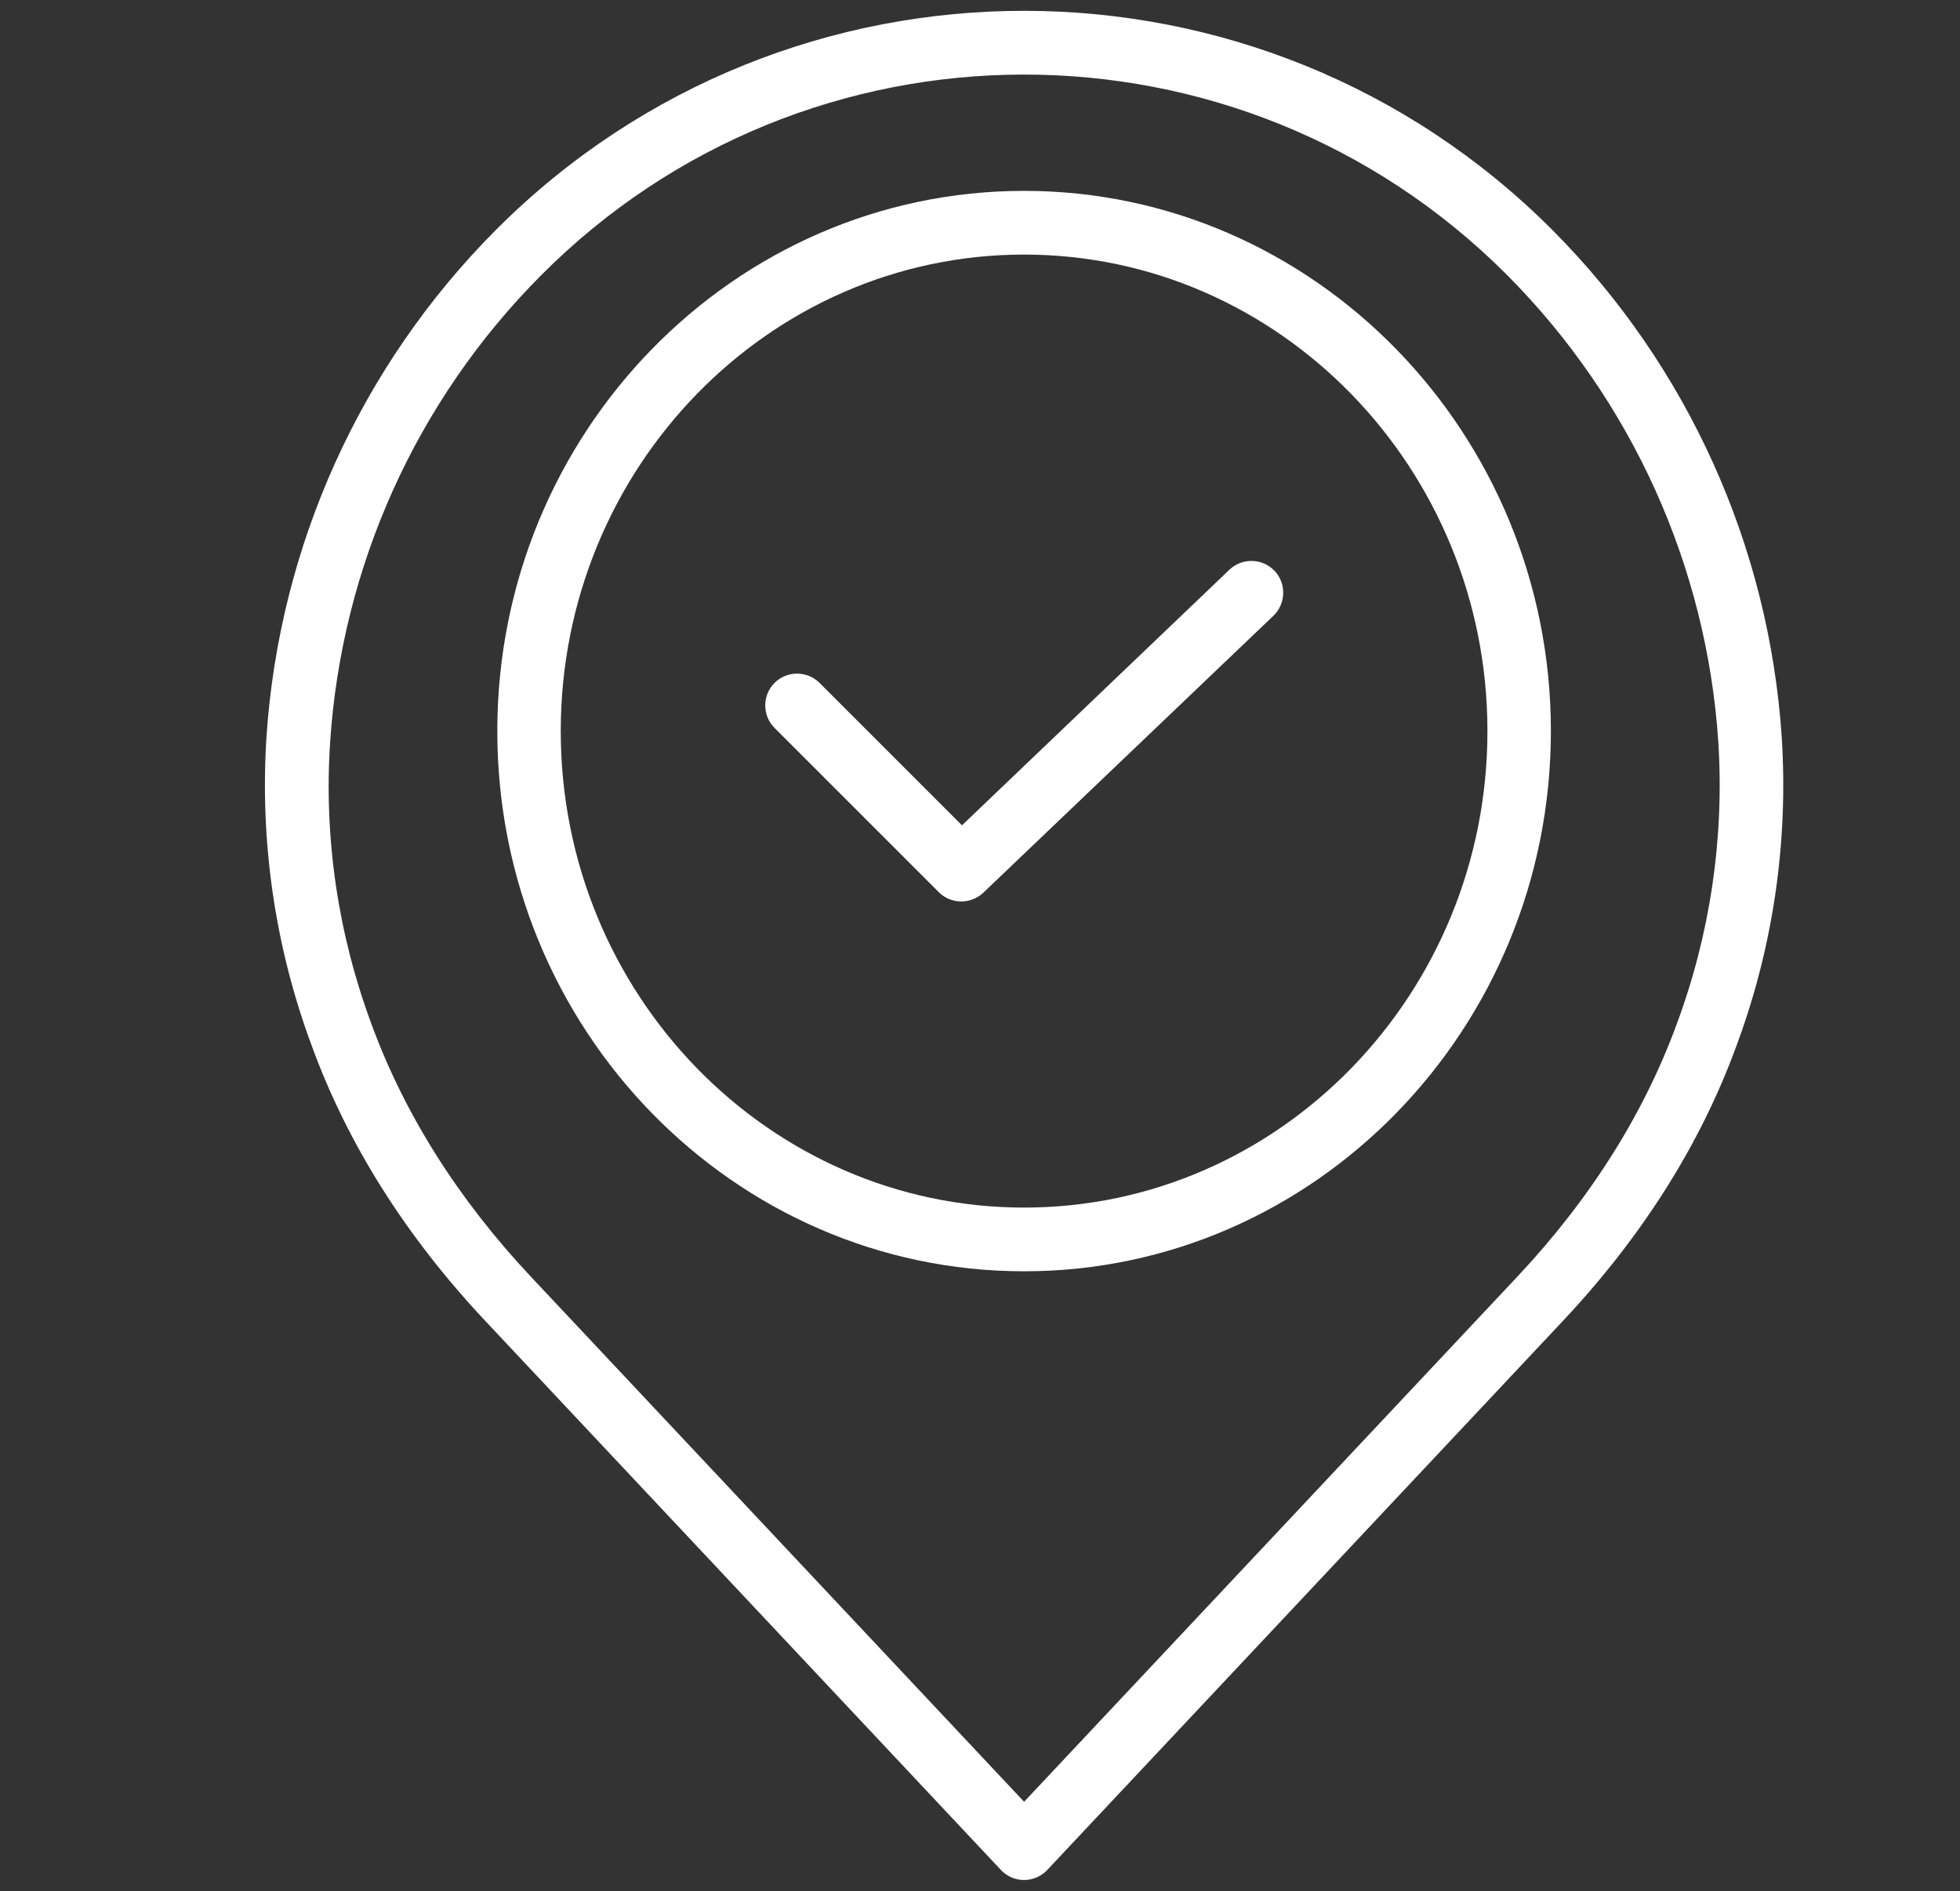
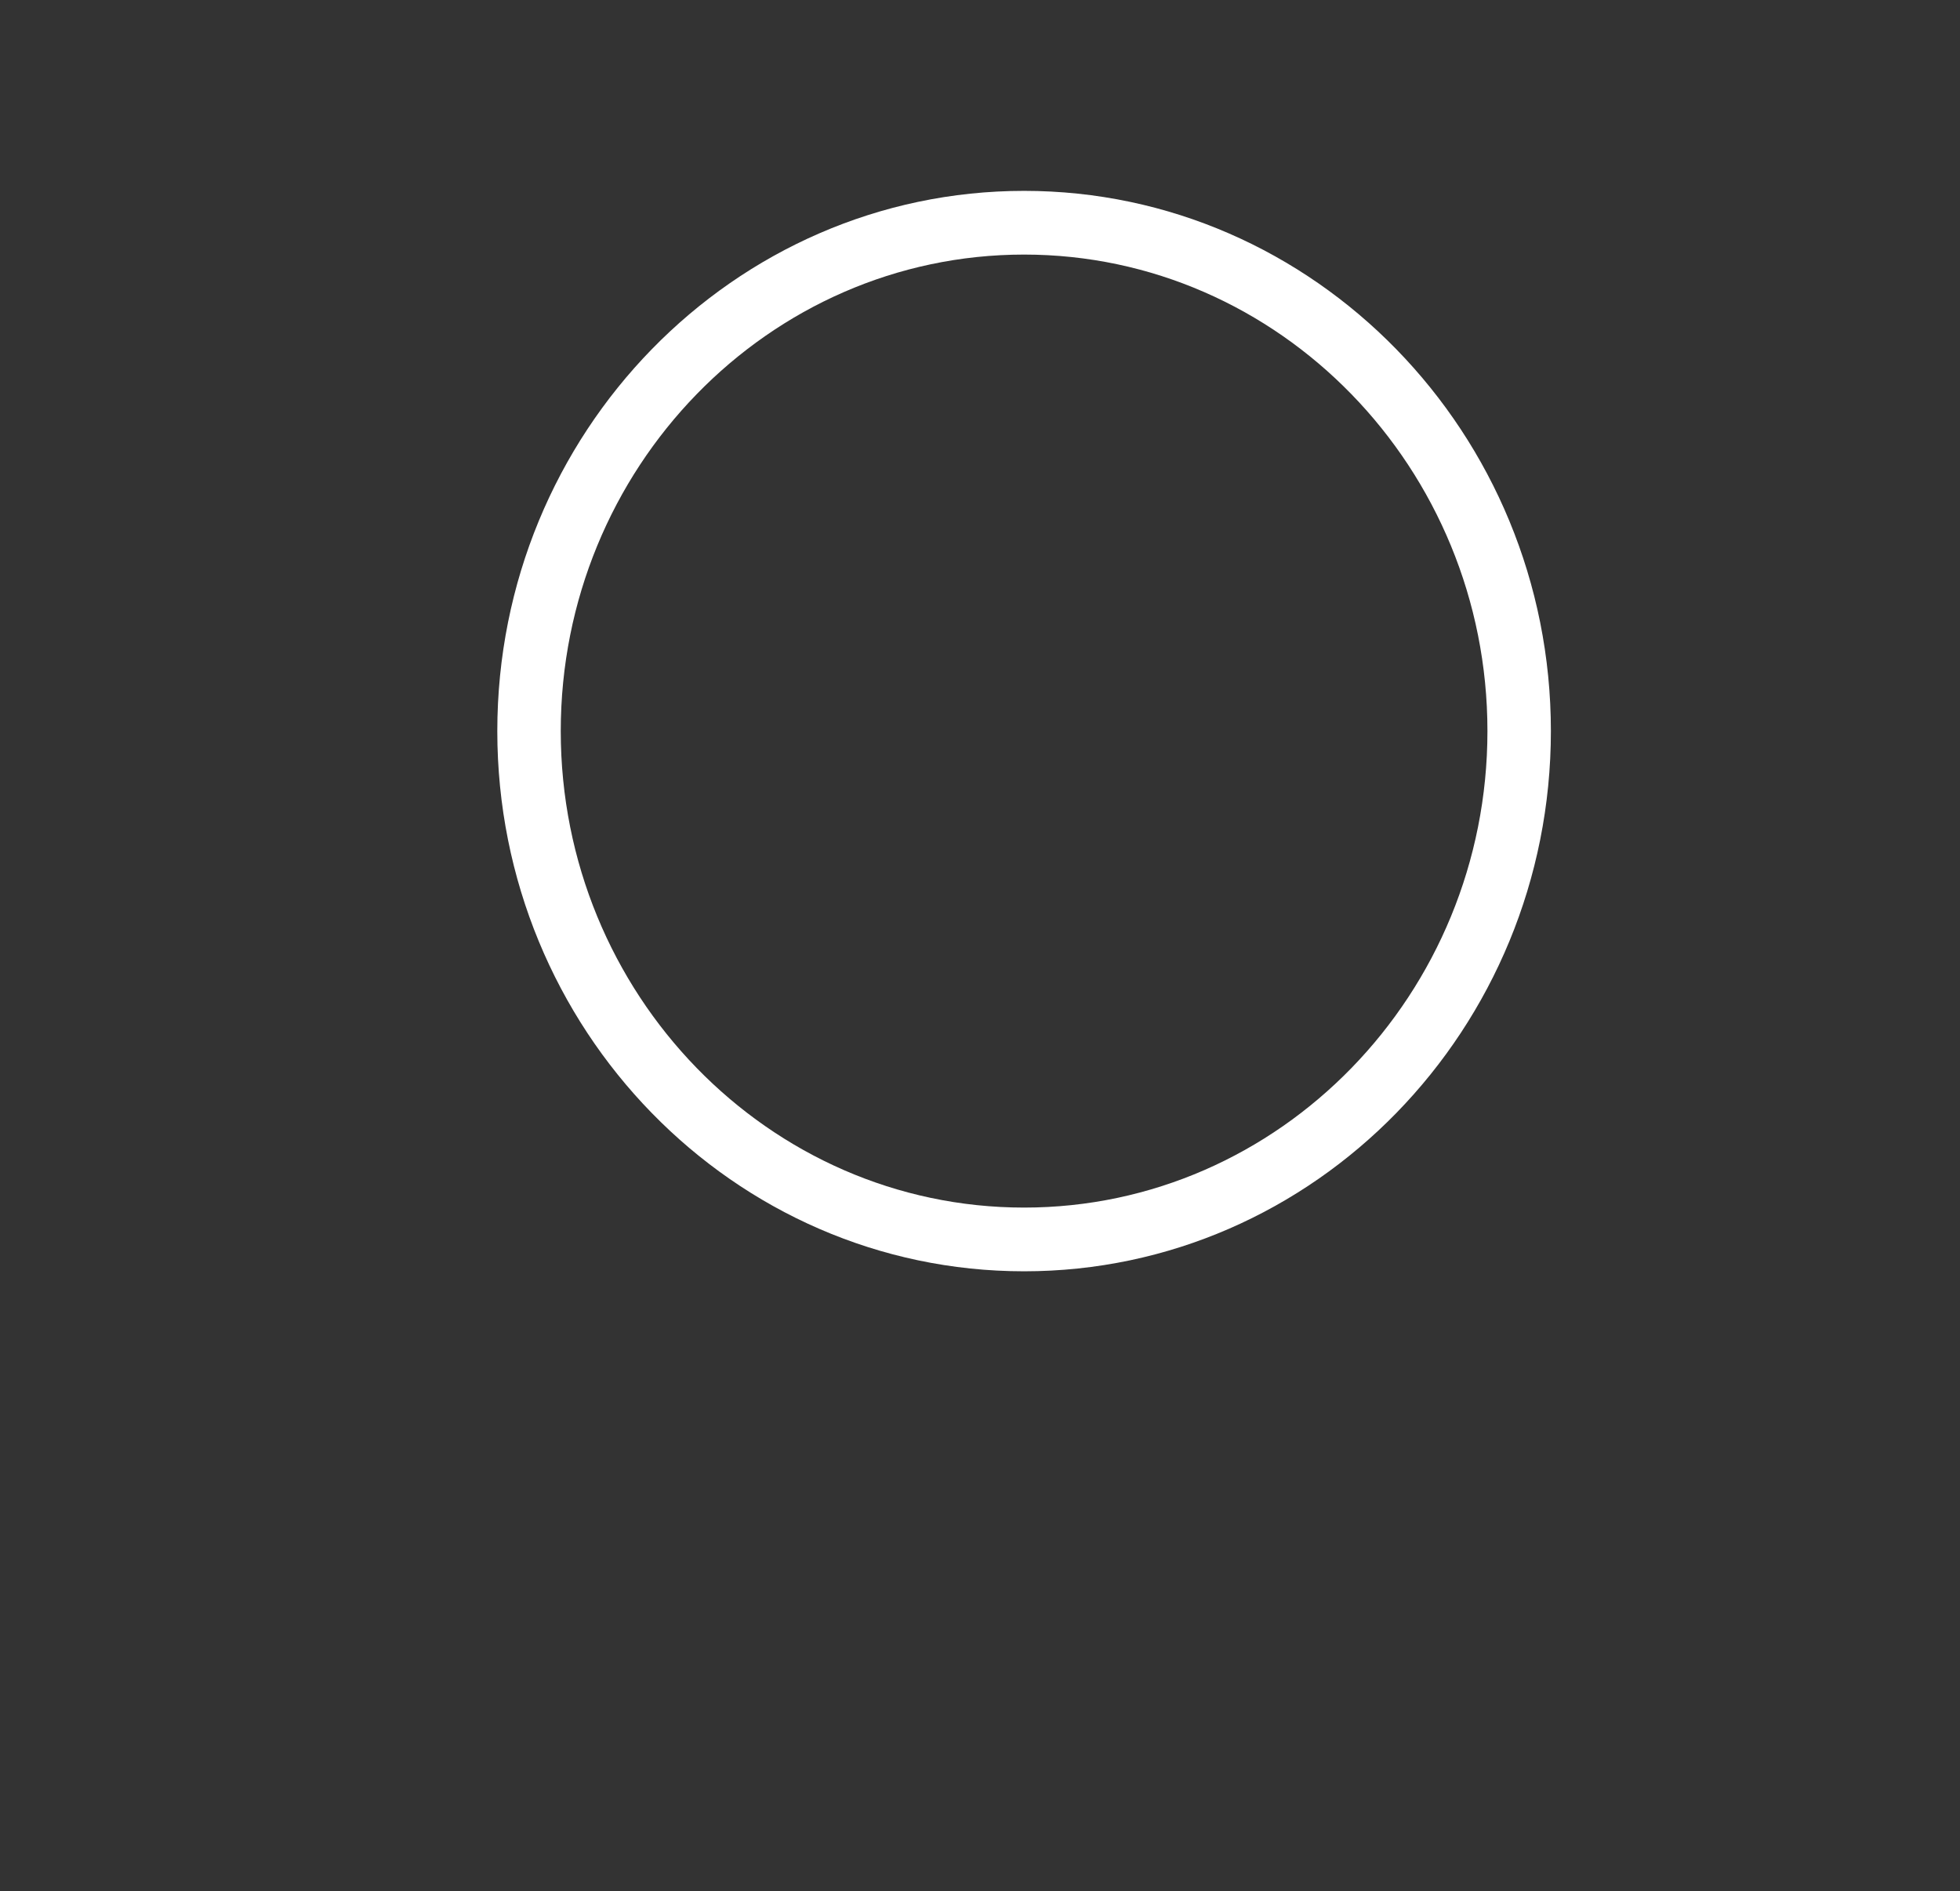
<svg xmlns="http://www.w3.org/2000/svg" version="1.1" id="Слой_1" x="0px" y="0px" viewBox="0 0 74.45 71.83" style="enable-background:new 0 0 74.45 71.83;" xml:space="preserve">
  <rect x="0" y="0" width="74.45" height="71.83" fill="#333333" stroke="none" />
  <style type="text/css">
	.st0{fill:#FFFFFF;}
</style>
-   <path class="st0" d="M18.41,50.15l19.61,20.88c0.46,0.49,1.22,0.51,1.71,0.05c0.02-0.02,0.04-0.04,0.05-0.05l19.61-20.88  c3-3.2,5.21-6.7,6.57-10.43c1.39-3.74,1.97-7.72,1.72-11.7c-0.48-7.27-3.57-14.12-8.71-19.28C47.92-2.34,29.97-2.37,18.89,8.68  c-0.02,0.02-0.04,0.04-0.06,0.06c-5.14,5.16-8.23,12.01-8.71,19.28c-0.25,3.98,0.33,7.96,1.72,11.7  C13.2,43.45,15.41,46.95,18.41,50.15z M12.54,28.19c0.44-6.68,3.28-12.98,8.01-17.73C30.65,0.31,47.06,0.29,57.2,10.4  c0.02,0.02,0.04,0.04,0.06,0.06c4.72,4.75,7.57,11.05,8.01,17.73c0.23,3.64-0.31,7.29-1.58,10.71c-1.25,3.41-3.28,6.64-6.06,9.6  L38.9,68.44L20.17,48.5c-2.78-2.96-4.81-6.19-6.06-9.6C12.84,35.48,12.3,31.83,12.54,28.19z" />
  <path class="st0" d="M38.9,48.29c11.04,0,20.01-9.21,20.01-20.52S49.93,7.25,38.9,7.25s-20.01,9.2-20.01,20.52  S27.86,48.29,38.9,48.29z M38.9,9.67c9.7,0,17.6,8.12,17.6,18.1s-7.89,18.1-17.6,18.1s-17.6-8.12-17.6-18.1S29.19,9.67,38.9,9.67z" />
-   <path class="st0" d="M35.66,33.89c0.46,0.46,1.21,0.47,1.69,0.02l11.02-10.52c0.48-0.46,0.5-1.23,0.04-1.71  c-0.46-0.48-1.23-0.5-1.71-0.04l-10.16,9.71l-5.41-5.41c-0.47-0.47-1.24-0.47-1.71,0c-0.47,0.47-0.47,1.24,0,1.71L35.66,33.89z" />
</svg>